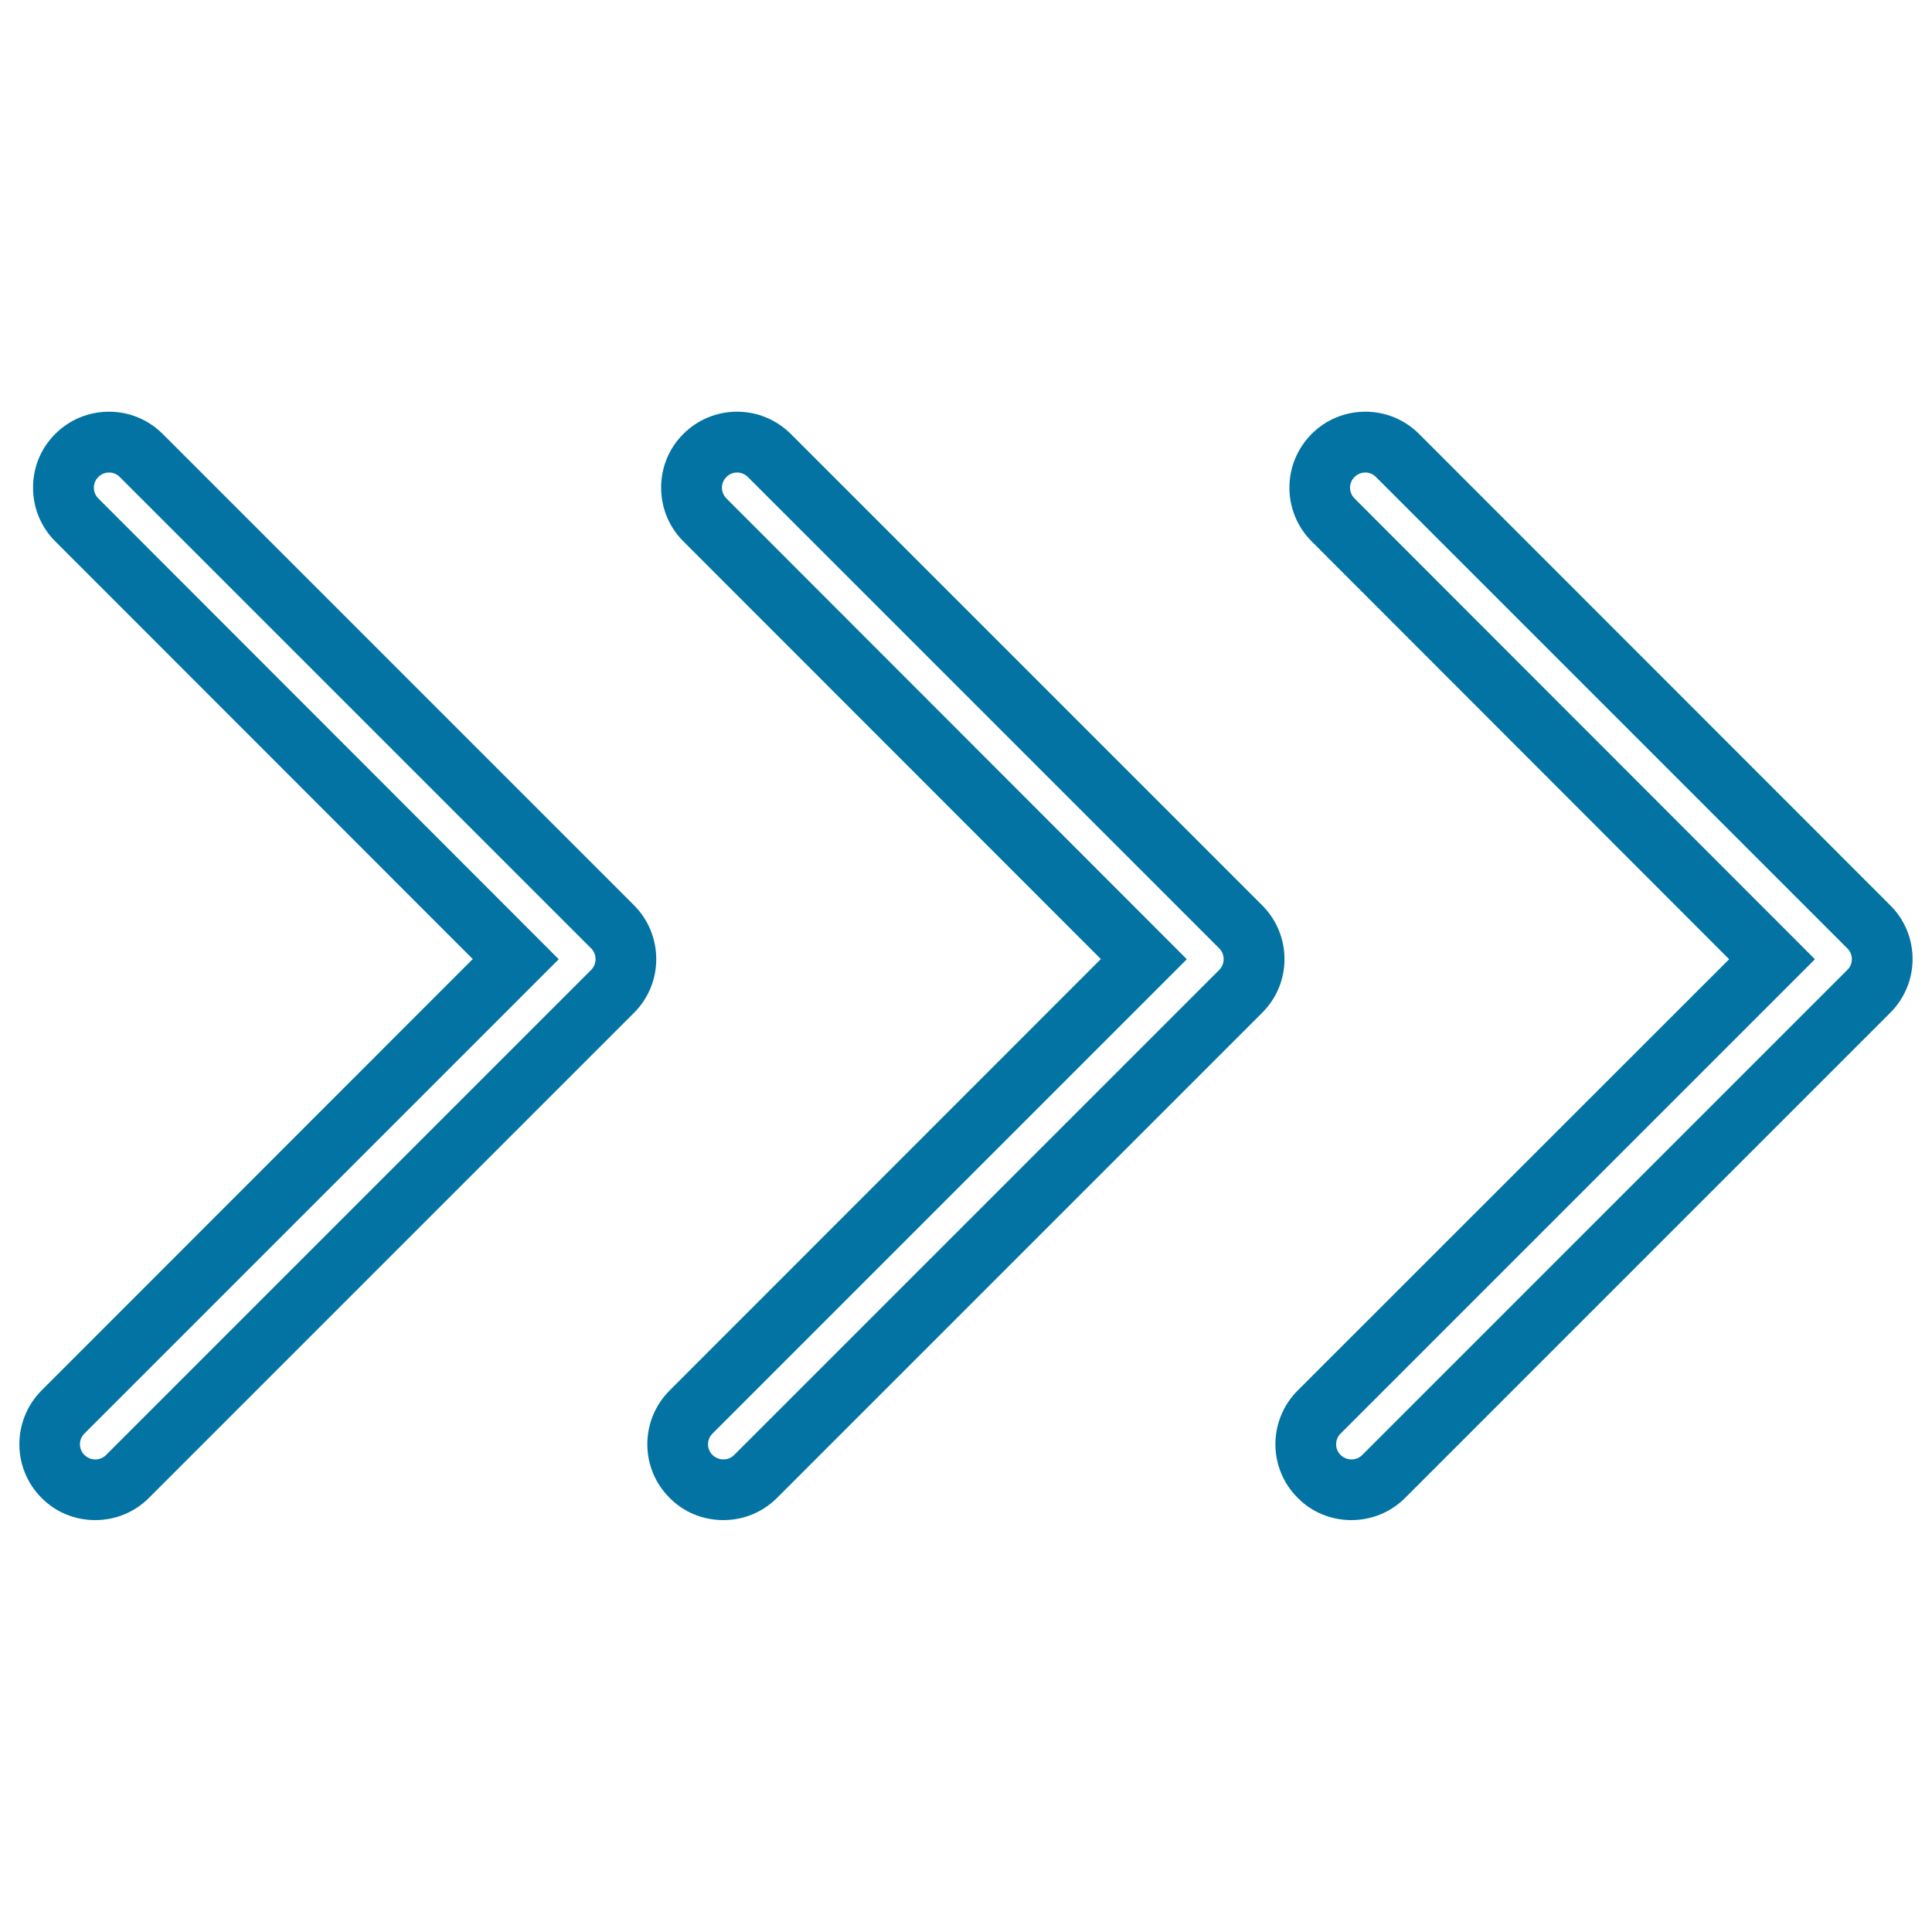
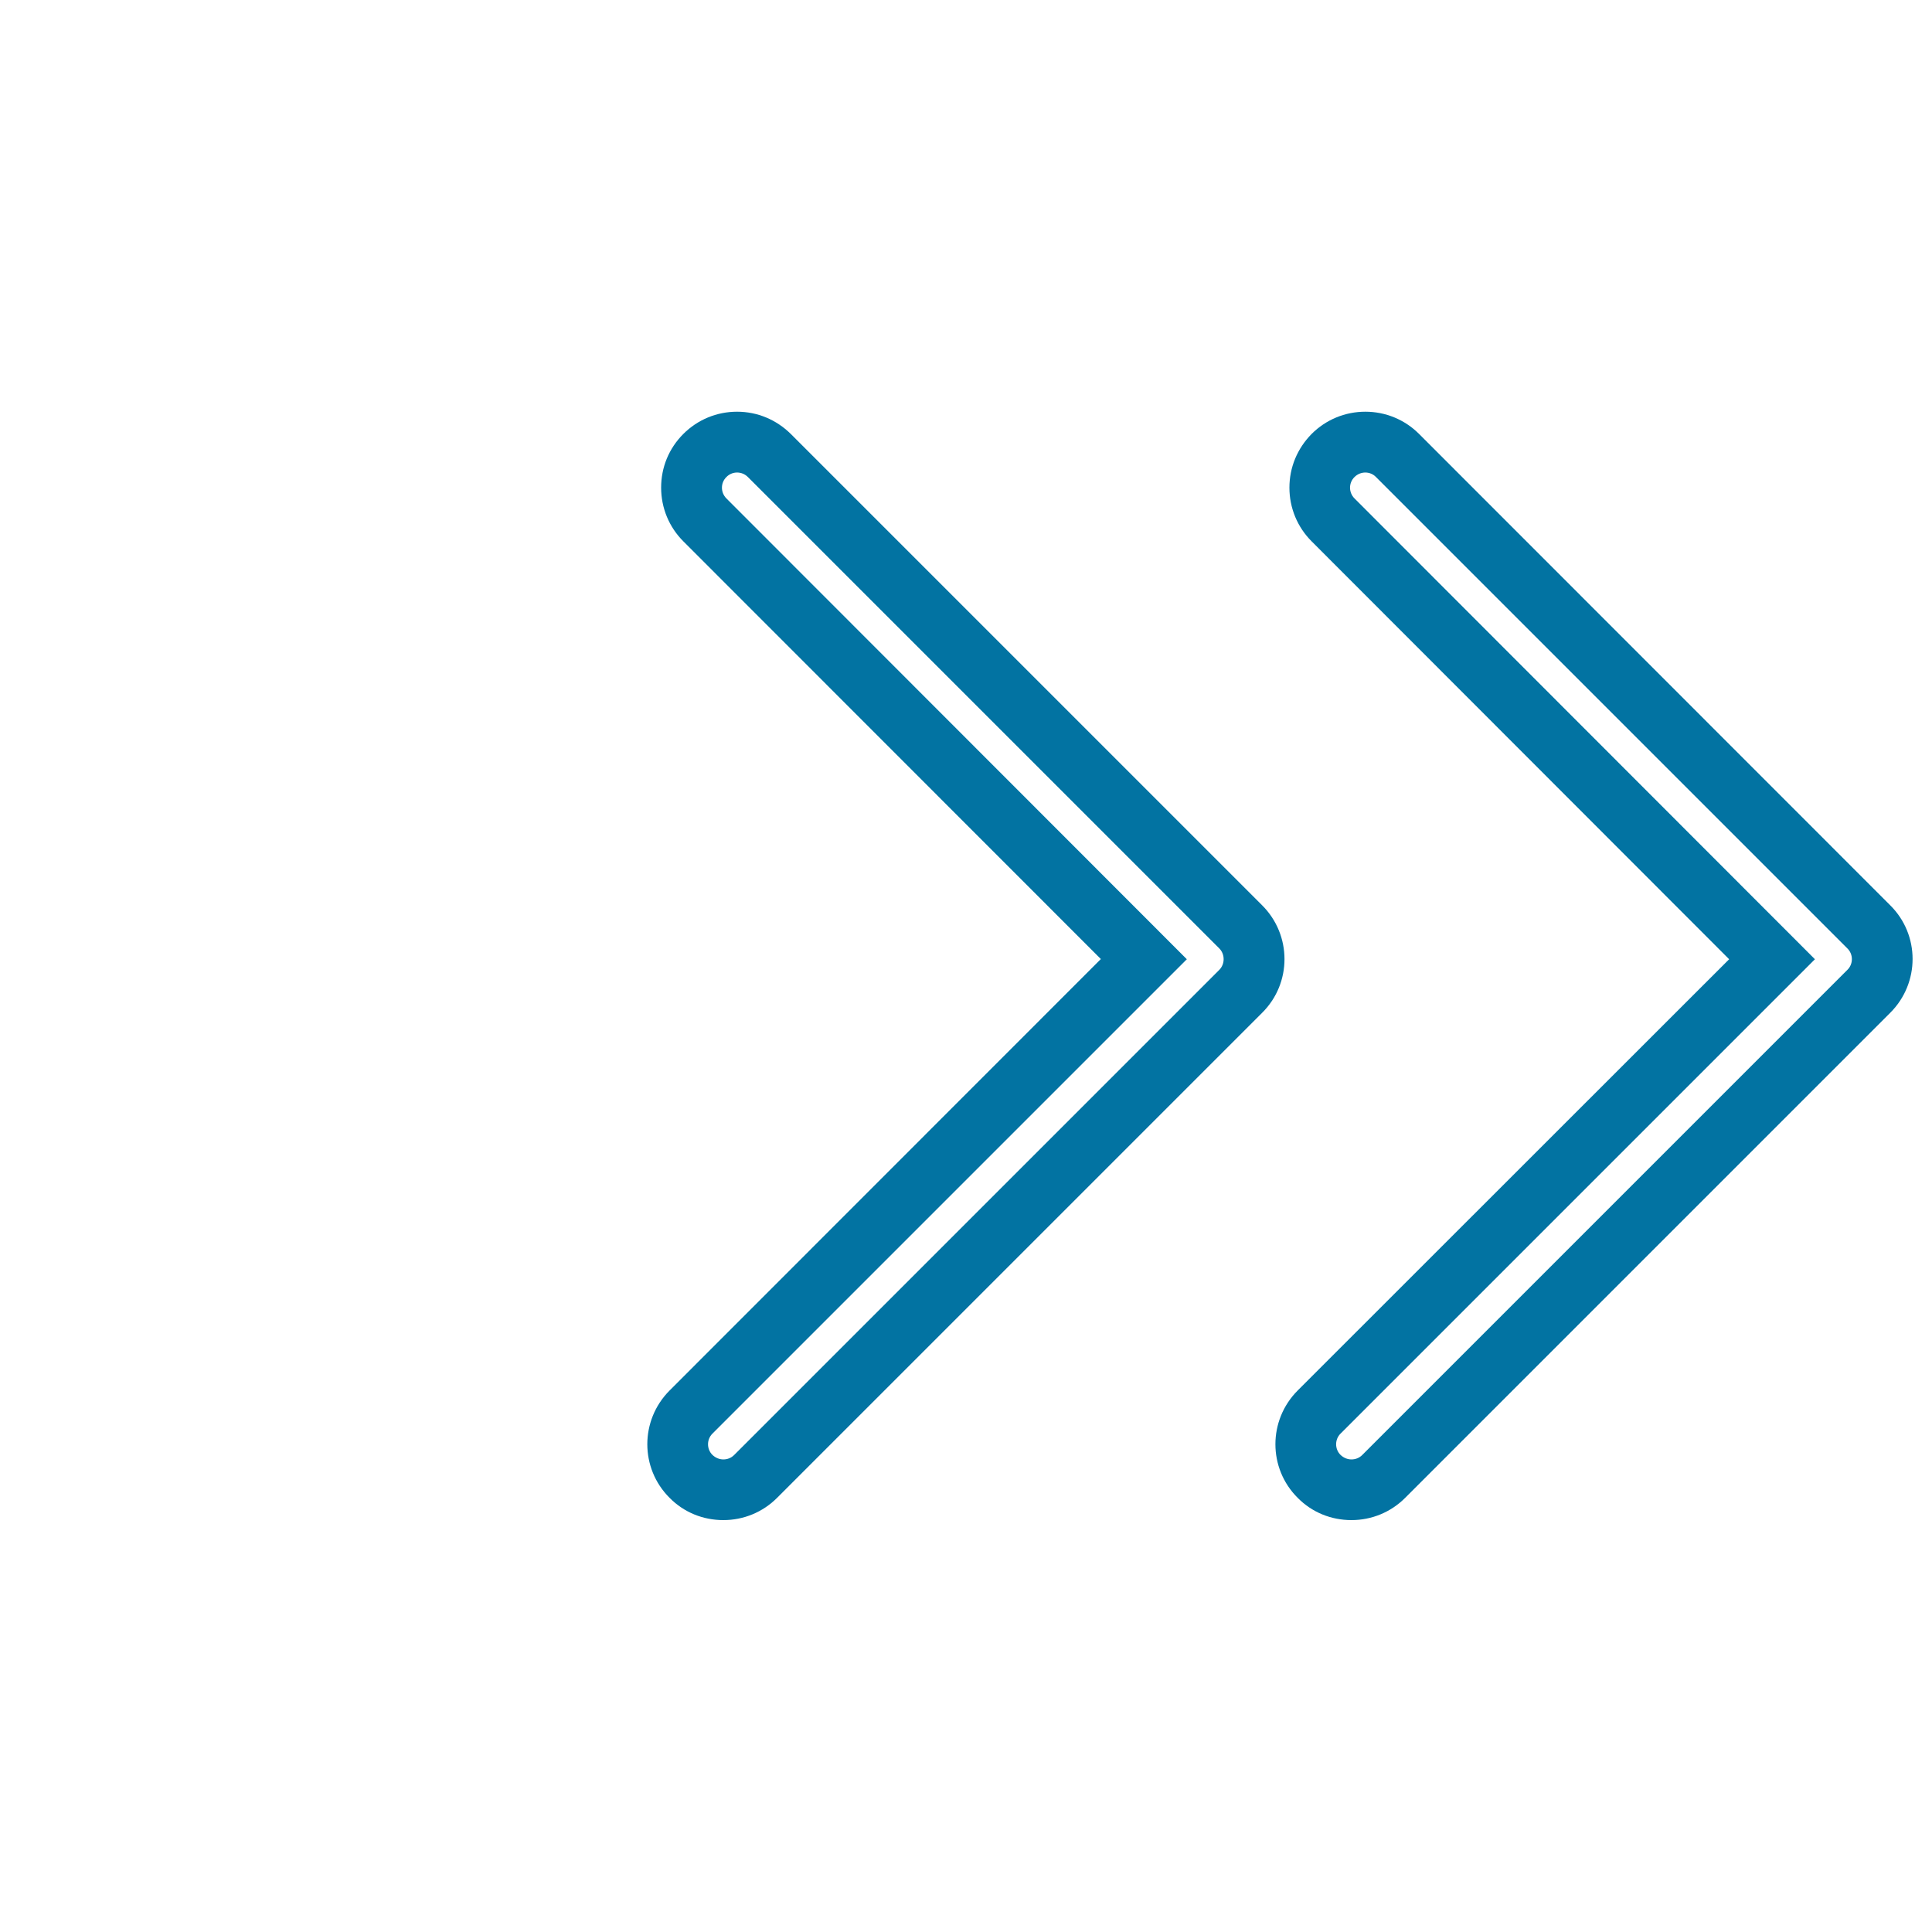
<svg xmlns="http://www.w3.org/2000/svg" viewBox="0 0 1000 1000" style="fill:#0273a2">
  <title>Three Chevron Arrows Pointing Right SVG icon</title>
  <g>
    <g>
-       <path d="M328.2,468.6l-244-244c-7.4-7.4-17.3-11.5-27.8-11.5c-10.5,0-20.4,4.1-27.8,11.5c-7.5,7.5-11.5,17.3-11.5,27.8c0,10.5,4.1,20.4,11.5,27.8l216.1,216.2L21.5,719.7c-15.3,15.4-15.3,40.3,0,55.6c7.4,7.5,17.3,11.5,27.8,11.5s20.4-4.1,27.8-11.5l251.1-251.1C343.5,508.9,343.5,484,328.2,468.6z M306,502L54.9,753.1c-1.6,1.6-3.6,2.3-5.6,2.3c-2,0-4-0.8-5.6-2.3c-3.1-3-3.1-8.1,0-11.1l245.5-245.5L50.9,258c-3.1-3.1-3.1-8.1,0-11.1c3-3.1,8.1-3.1,11.1,0l244,244C309,493.9,309,499,306,502z" />
      <path d="M653.3,468.6l-244-244c-7.5-7.4-17.3-11.5-27.8-11.5c-10.5,0-20.4,4.1-27.8,11.5c-7.5,7.5-11.5,17.3-11.5,27.8c0,10.5,4.1,20.4,11.5,27.8l216.1,216.2L346.6,719.7c-15.4,15.4-15.4,40.3,0,55.6c7.4,7.5,17.3,11.5,27.8,11.5c10.5,0,20.4-4.1,27.8-11.5l251.1-251.1C668.7,508.9,668.7,484,653.3,468.6z M631.1,502L380,753.1c-1.6,1.6-3.6,2.3-5.6,2.3c-2,0-4-0.8-5.6-2.3c-3.1-3-3.1-8.1,0-11.1l245.5-245.5L376,258c-3.1-3.1-3.1-8.1,0-11.1c3-3.1,8-3.1,11.1,0l244,244C634.1,493.9,634.1,499,631.1,502z" />
      <path d="M734.5,224.6c-7.4-7.4-17.3-11.5-27.8-11.5c-10.5,0-20.4,4.1-27.8,11.5c-7.4,7.5-11.5,17.3-11.5,27.8c0,10.5,4.1,20.4,11.5,27.8L895,496.5L671.7,719.7c-15.4,15.4-15.4,40.3,0,55.6c7.4,7.5,17.3,11.5,27.8,11.5c10.5,0,20.4-4.1,27.8-11.5l251.1-251.1c15.4-15.4,15.4-40.3,0-55.6L734.5,224.6z M956.2,502L705.1,753.1c-1.6,1.6-3.6,2.3-5.6,2.3c-2,0-4-0.8-5.6-2.3c-3.1-3-3.1-8.1,0-11.1l245.5-245.5L701.1,258c-3.1-3.1-3.1-8.1,0-11.1c3.1-3.1,8.1-3.1,11.1,0l244,244C959.3,493.9,959.3,499,956.2,502z" />
    </g>
  </g>
</svg>